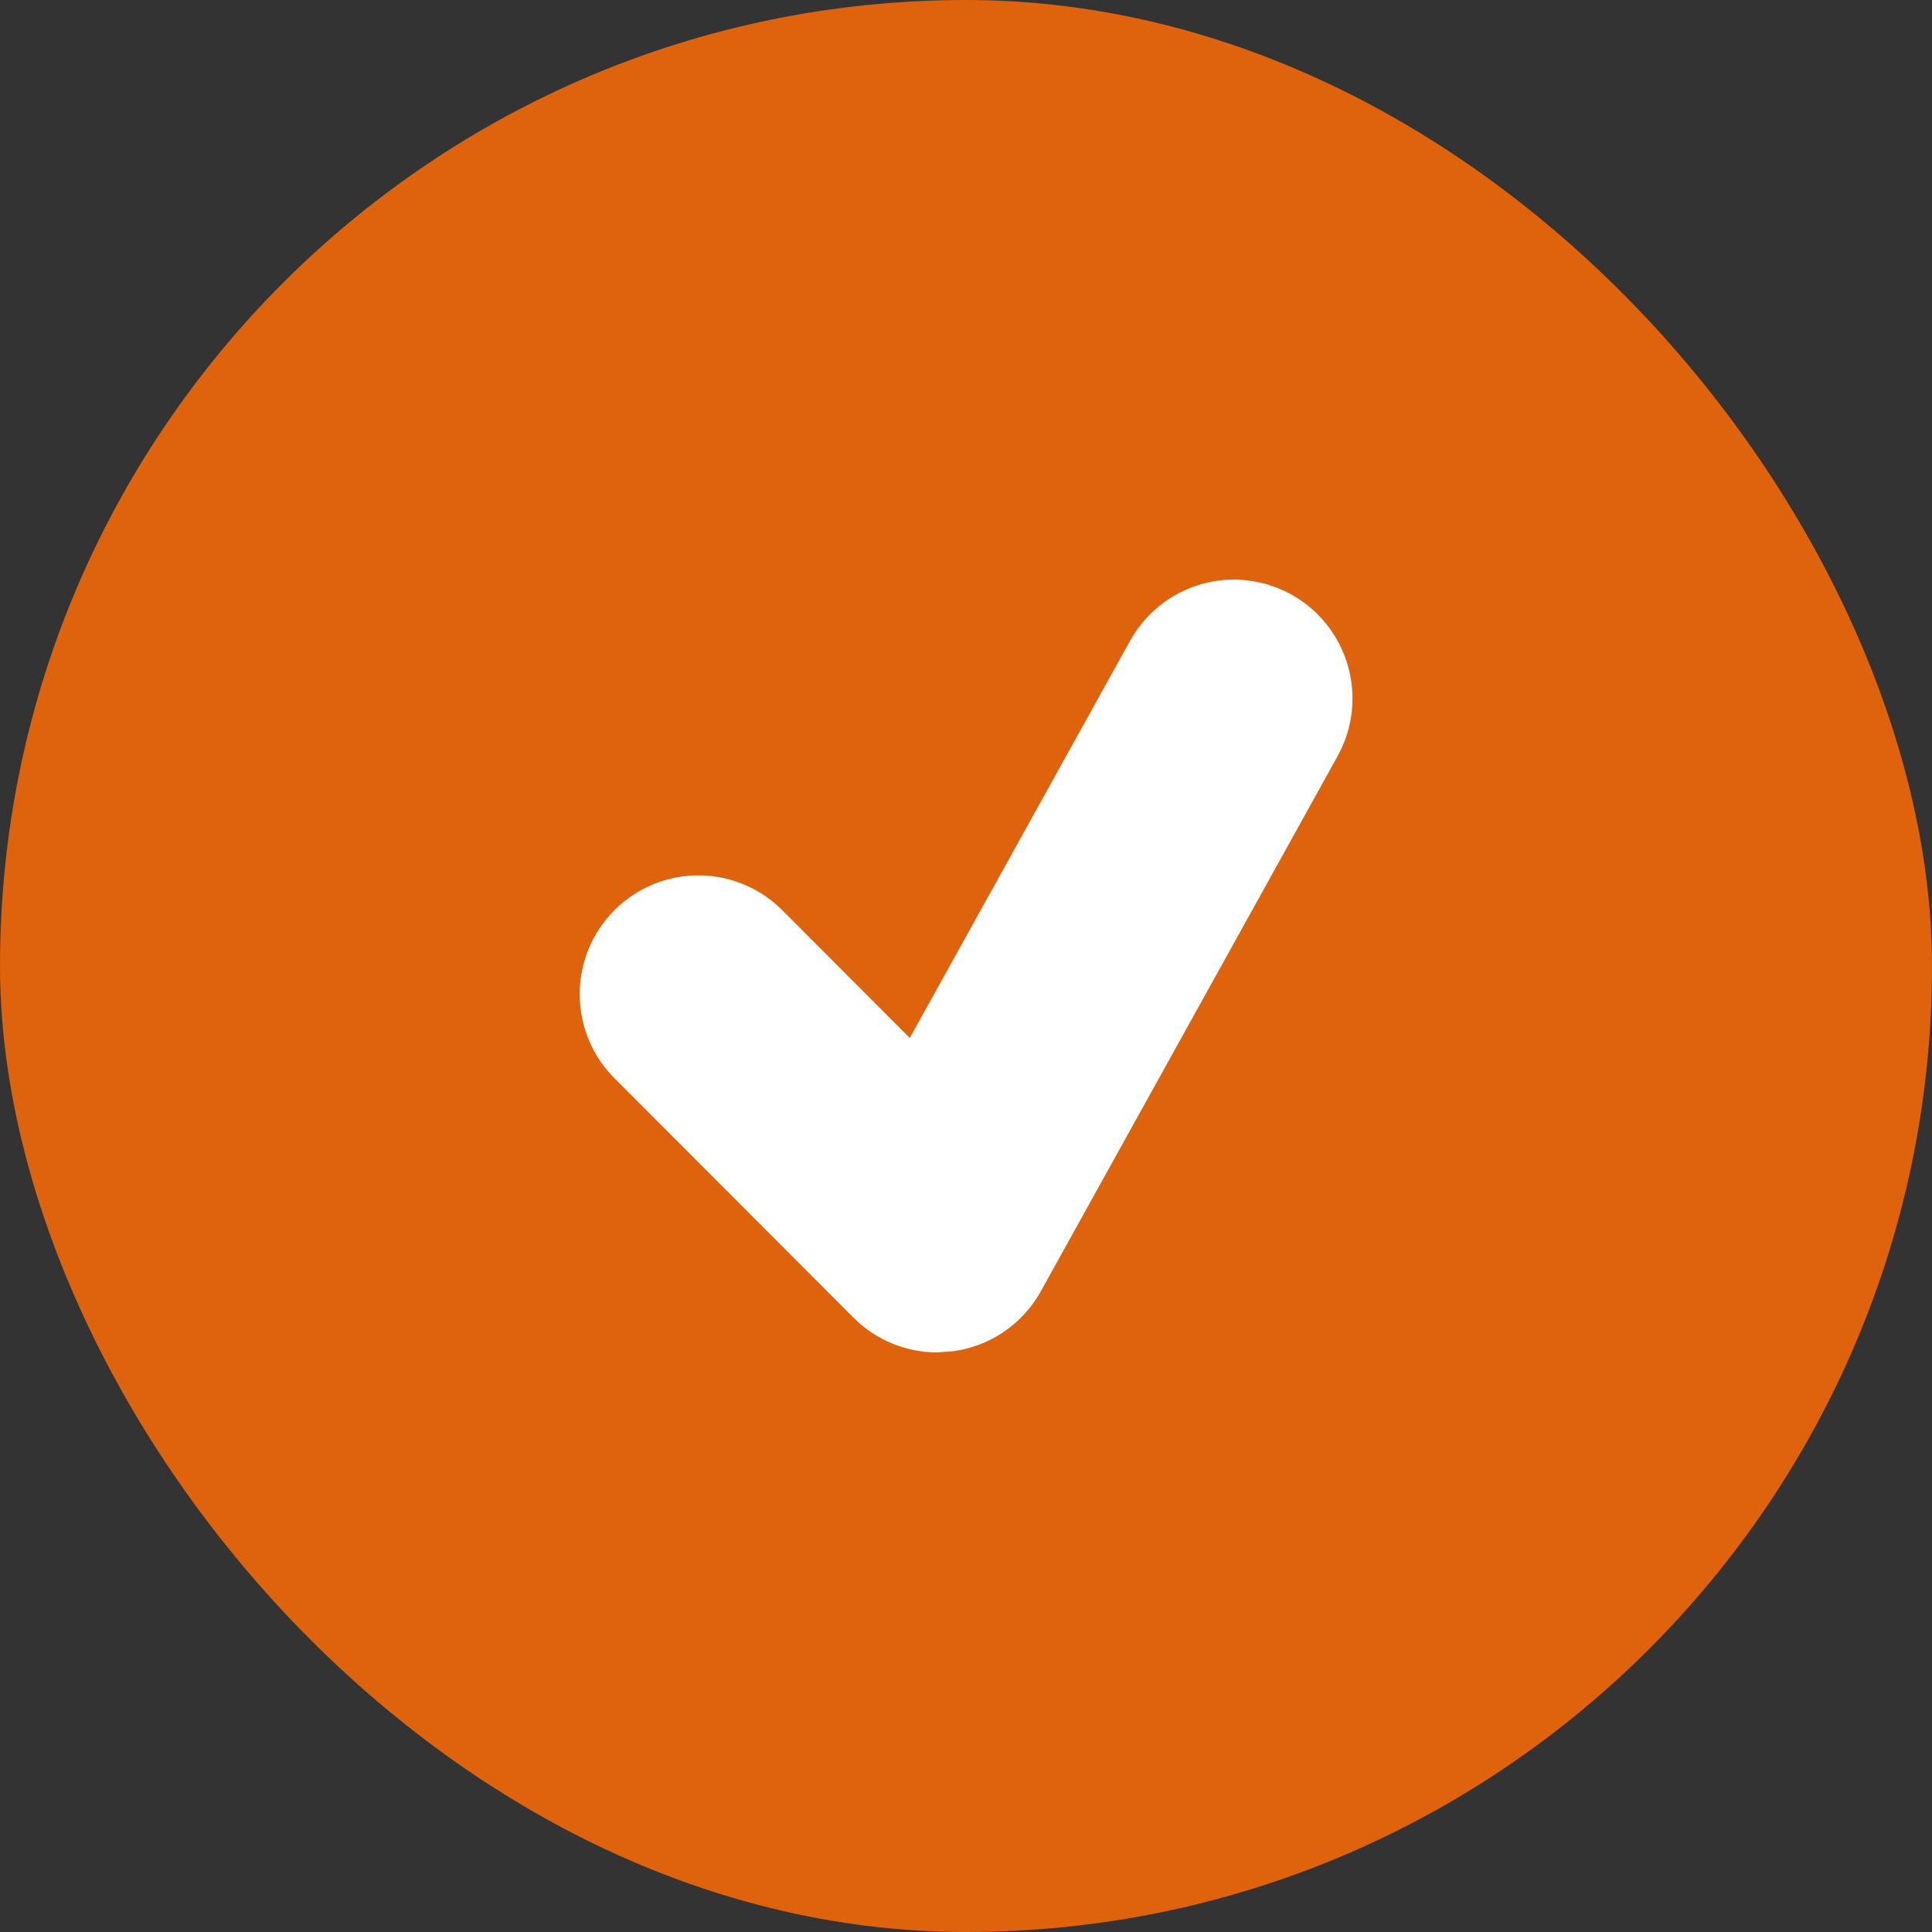
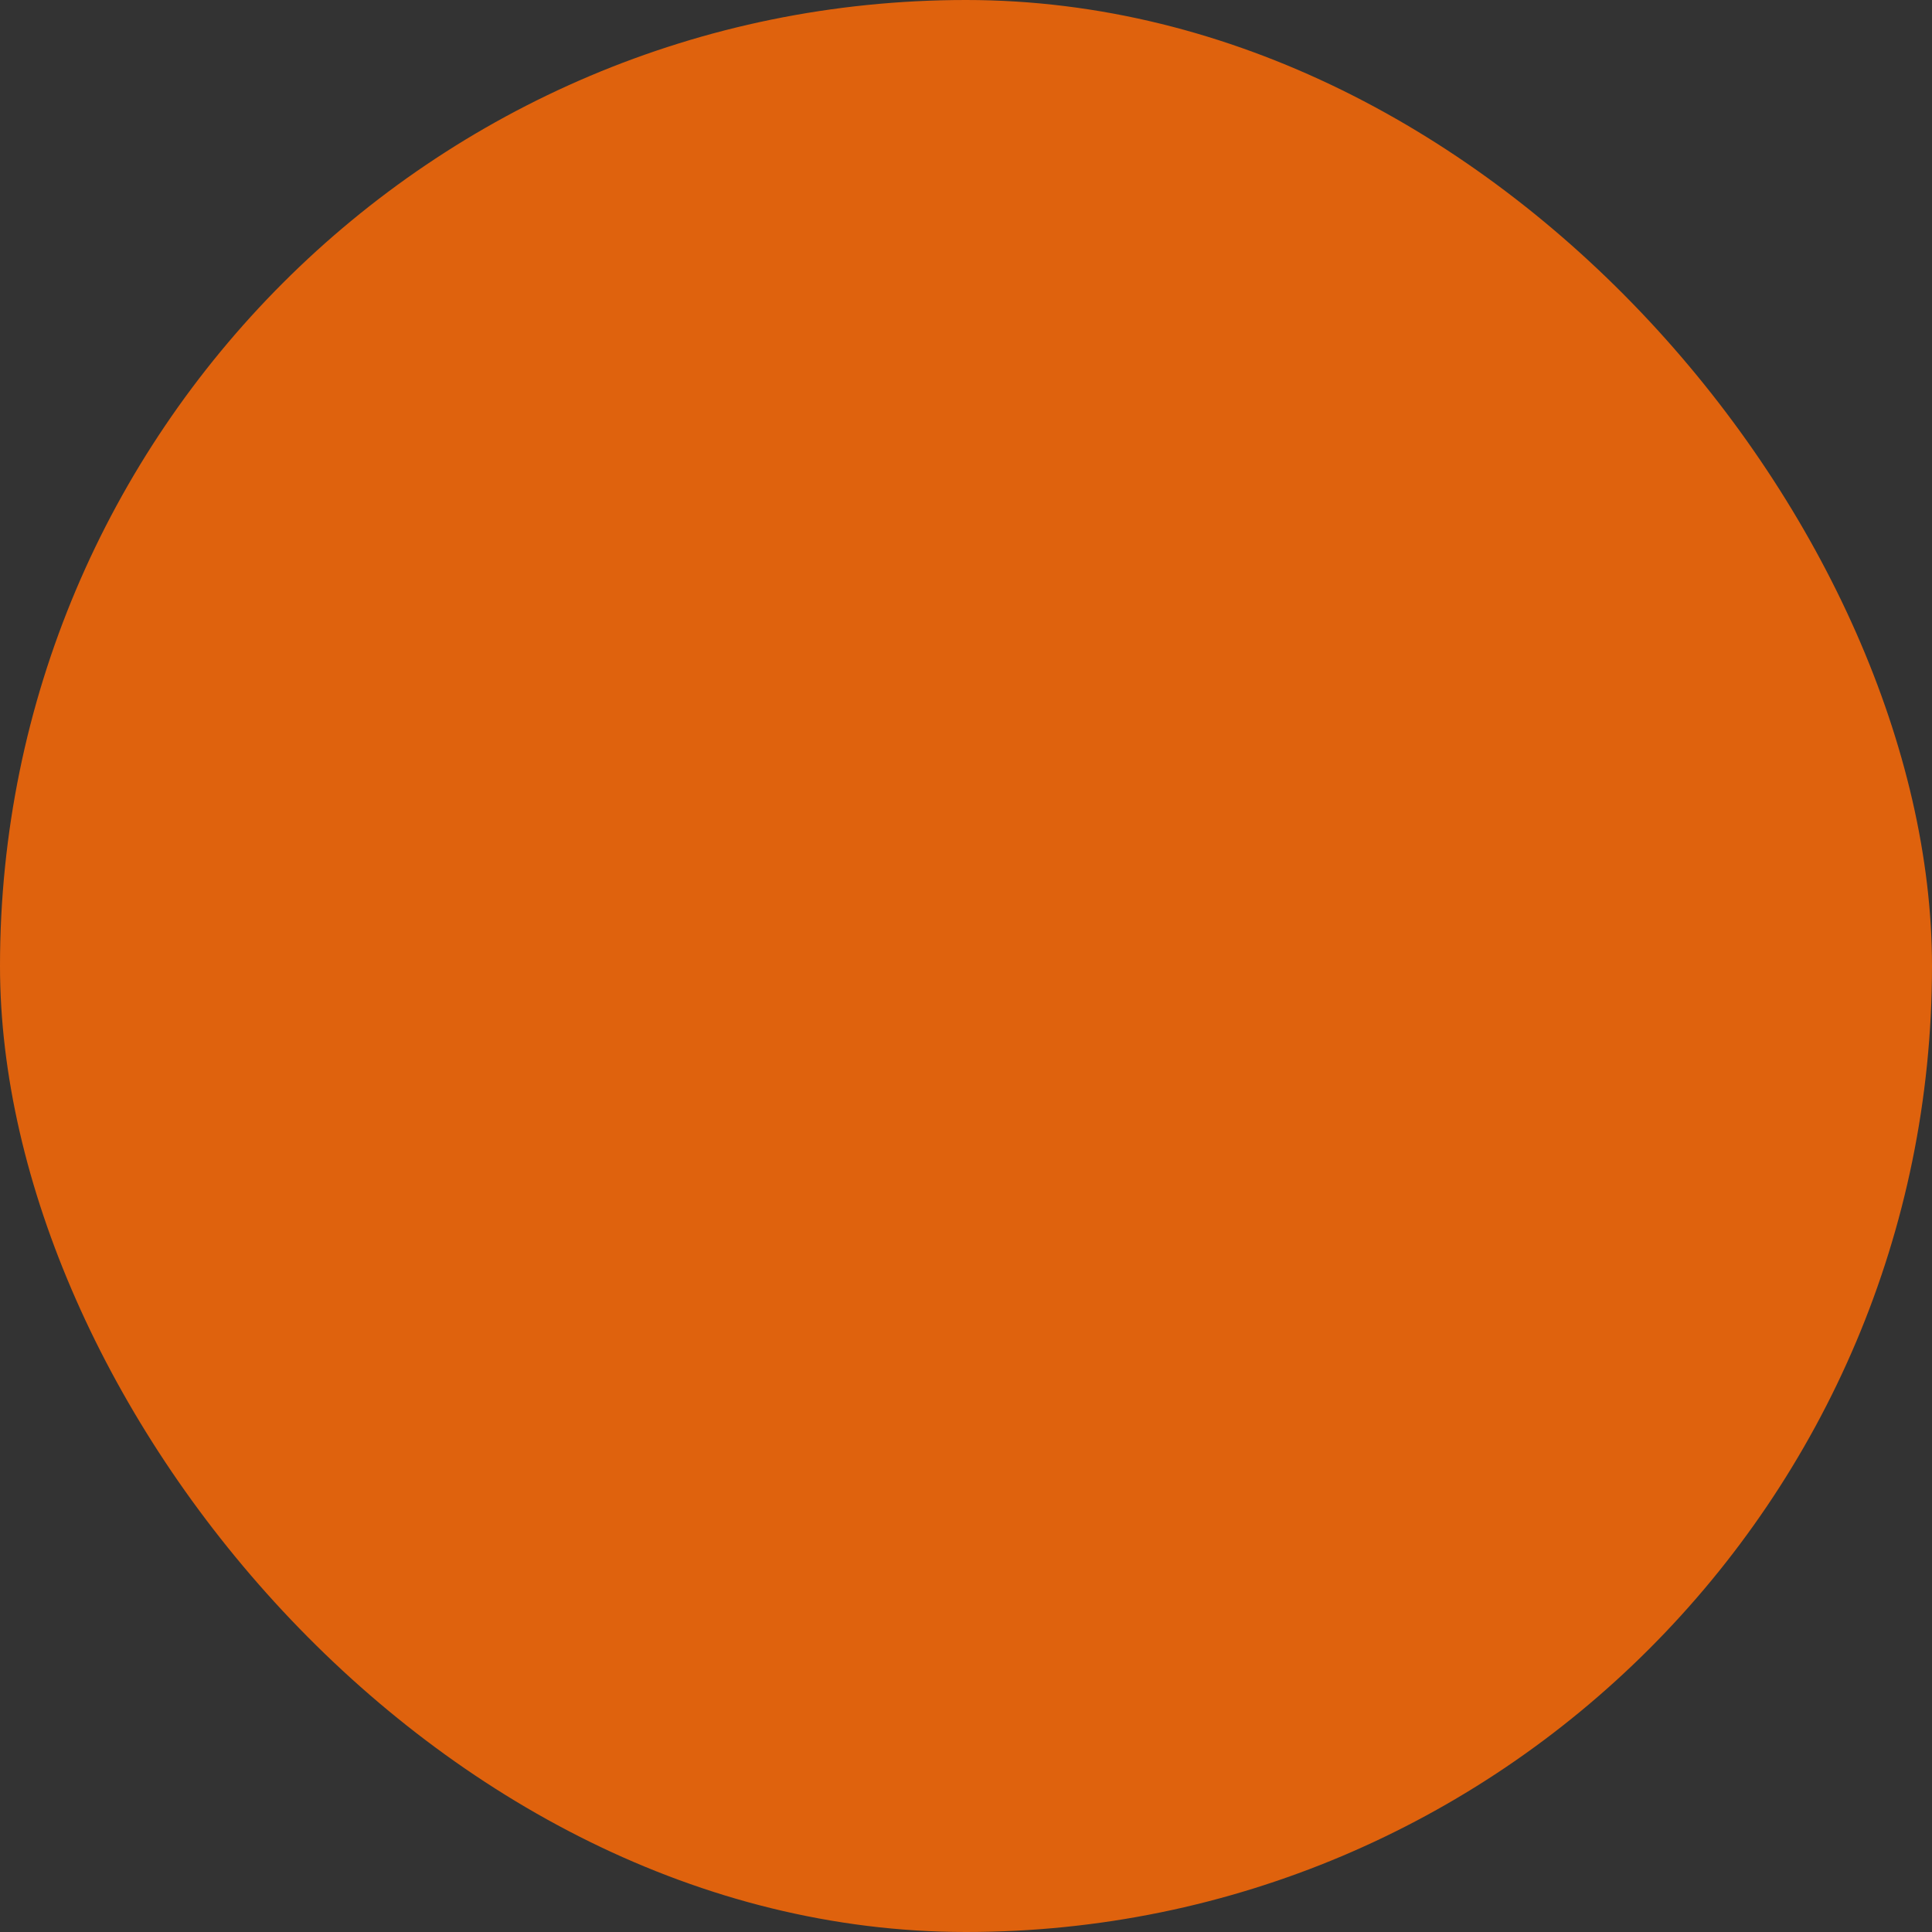
<svg xmlns="http://www.w3.org/2000/svg" width="32" height="32" viewBox="0 0 32 32" fill="none">
  <rect x="0" y="0" width="32" height="32" fill="#333333" stroke="none" />
  <rect width="32" height="32" rx="16" fill="#DF620D" />
-   <path d="M21.391 9.848C21.166 9.723 20.917 9.643 20.661 9.613C20.404 9.583 20.145 9.605 19.896 9.676C19.648 9.747 19.416 9.866 19.214 10.027C19.012 10.188 18.843 10.387 18.718 10.613L15.069 17.192L12.981 15.1C12.8 14.912 12.583 14.762 12.343 14.659C12.103 14.555 11.845 14.501 11.584 14.499C11.323 14.496 11.064 14.546 10.823 14.645C10.581 14.744 10.362 14.891 10.177 15.075C9.993 15.26 9.847 15.48 9.748 15.722C9.649 15.964 9.599 16.223 9.602 16.485C9.604 16.746 9.658 17.005 9.761 17.245C9.864 17.485 10.014 17.703 10.202 17.884L14.133 21.822C14.504 22.195 15.005 22.4 15.522 22.4L15.794 22.38C16.096 22.338 16.383 22.227 16.634 22.054C16.885 21.882 17.092 21.653 17.24 21.387L22.154 12.526C22.279 12.3 22.359 12.052 22.389 11.795C22.418 11.538 22.397 11.278 22.326 11.029C22.255 10.78 22.136 10.548 21.976 10.346C21.816 10.143 21.617 9.974 21.391 9.848Z" fill="white" />
</svg>